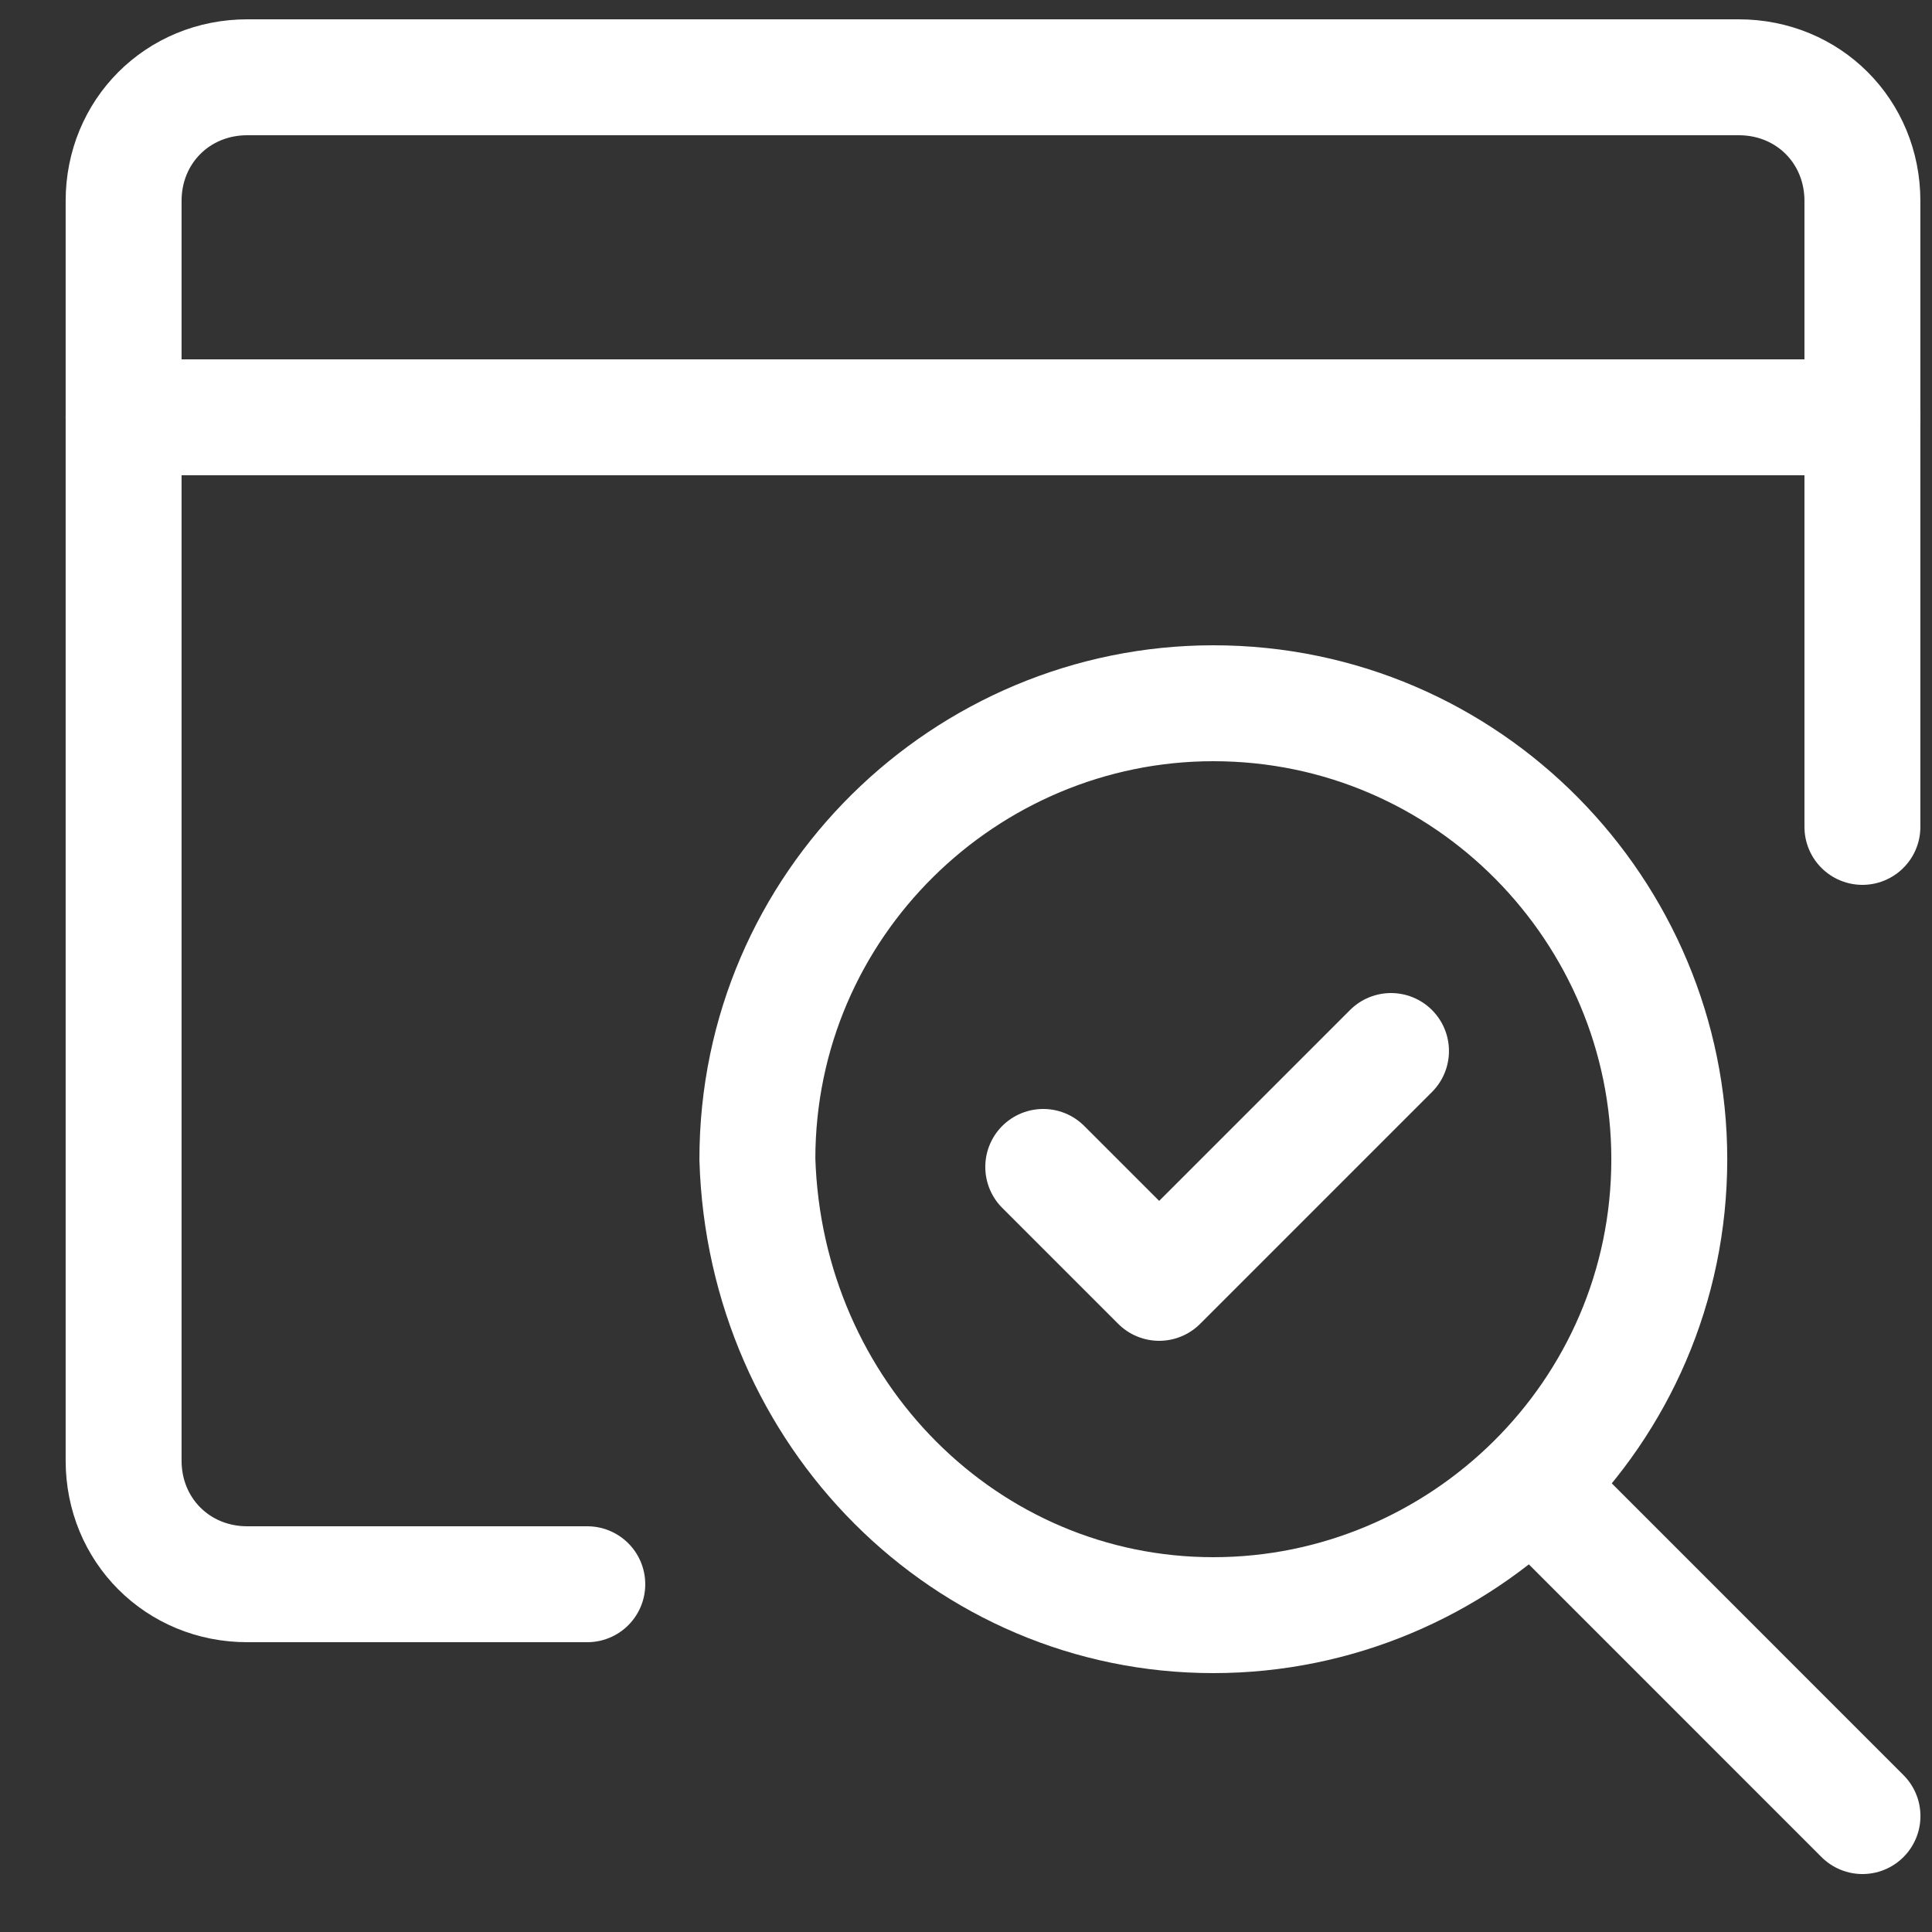
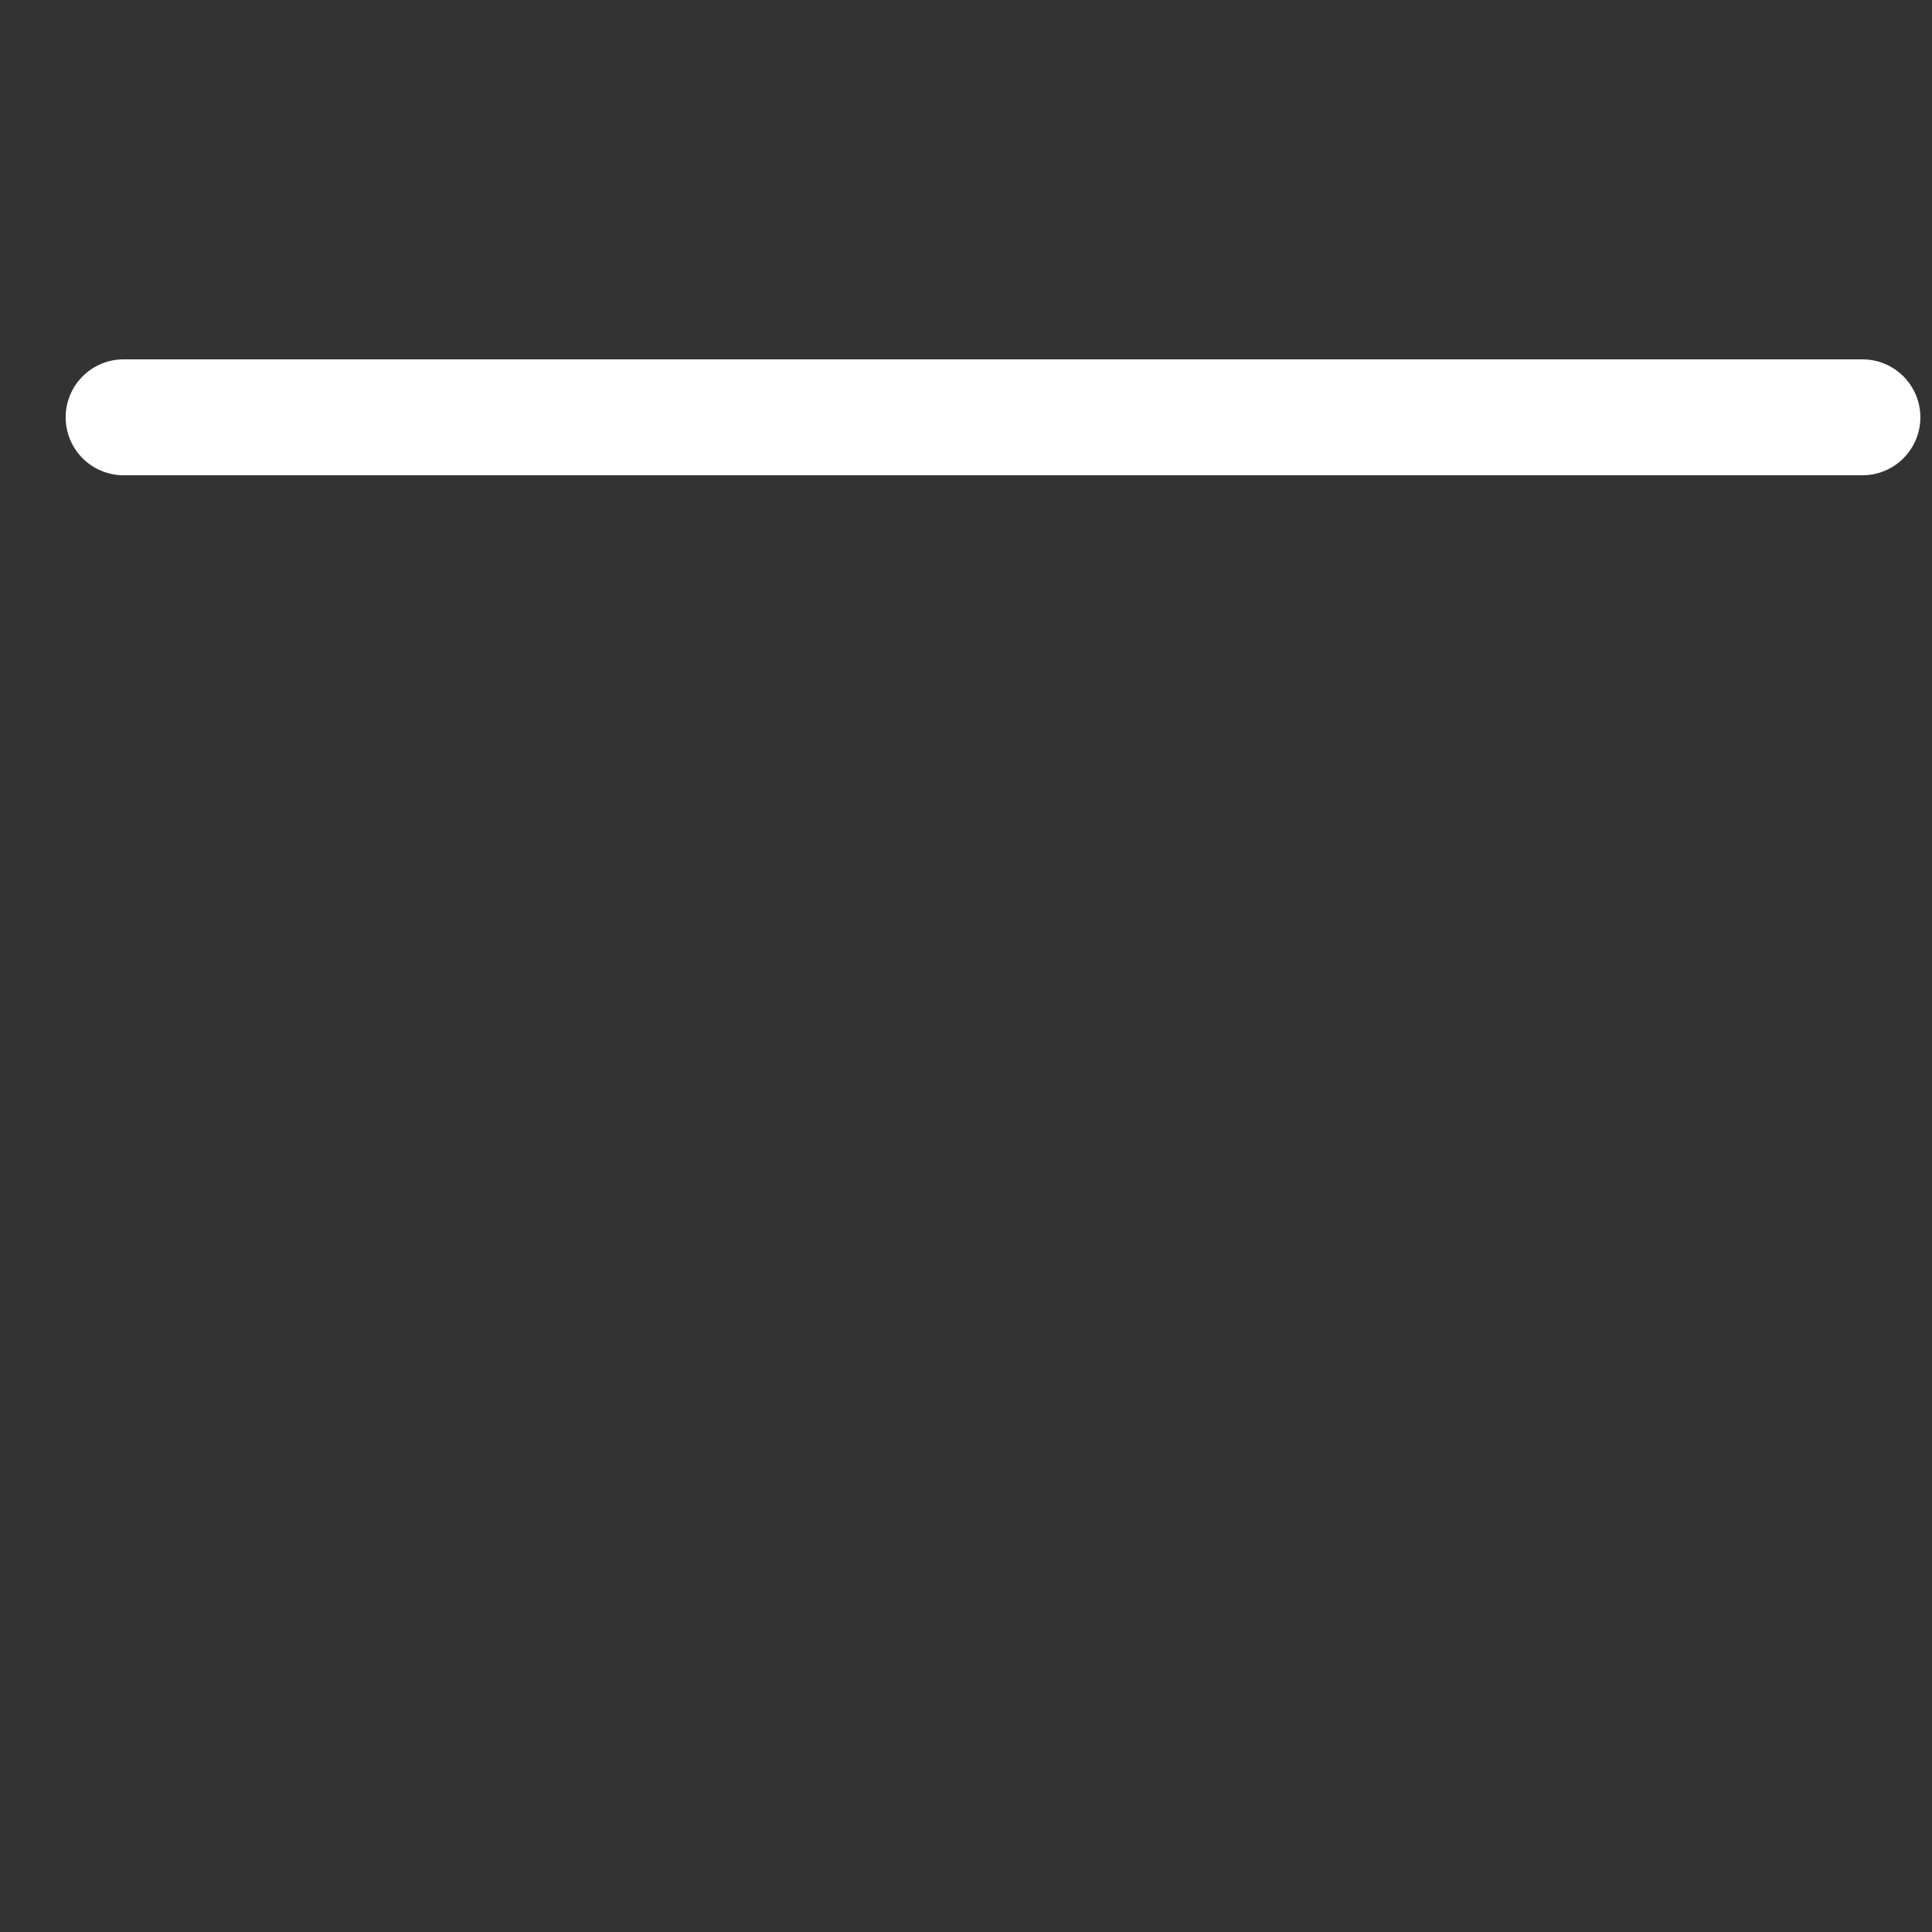
<svg xmlns="http://www.w3.org/2000/svg" viewBox="0 0 53 53" fill="none">
  <rect x="0" y="0" width="53" height="53" fill="#333333" stroke="none" />
-   <path d="M28.619 32.012L31.799 35.192L38.159 28.832" stroke="white" stroke-width="3.18" stroke-linecap="round" stroke-linejoin="round" />
-   <path d="M51.091 22.684V5.512C51.091 3.604 49.607 2.12 47.699 2.12H6.783C4.875 2.12 3.391 3.604 3.391 5.512V40.068C3.391 41.976 4.875 43.46 6.783 43.46H16.111" stroke="white" stroke-width="3.18" stroke-linecap="round" stroke-linejoin="round" />
  <path d="M3.391 11.448H51.091" stroke="white" stroke-width="3.18" stroke-linecap="round" stroke-linejoin="round" />
-   <path d="M33.285 44.308C40.069 44.308 45.793 38.796 45.793 31.8C45.793 25.016 40.281 19.292 33.285 19.292C26.501 19.292 20.777 24.804 20.777 31.8C20.989 38.796 26.501 44.308 33.285 44.308Z" stroke="white" stroke-width="3.18" stroke-linecap="round" stroke-linejoin="round" />
-   <path d="M51.093 49.82L42.19 40.916" stroke="white" stroke-width="3.18" stroke-linecap="round" stroke-linejoin="round" />
</svg>